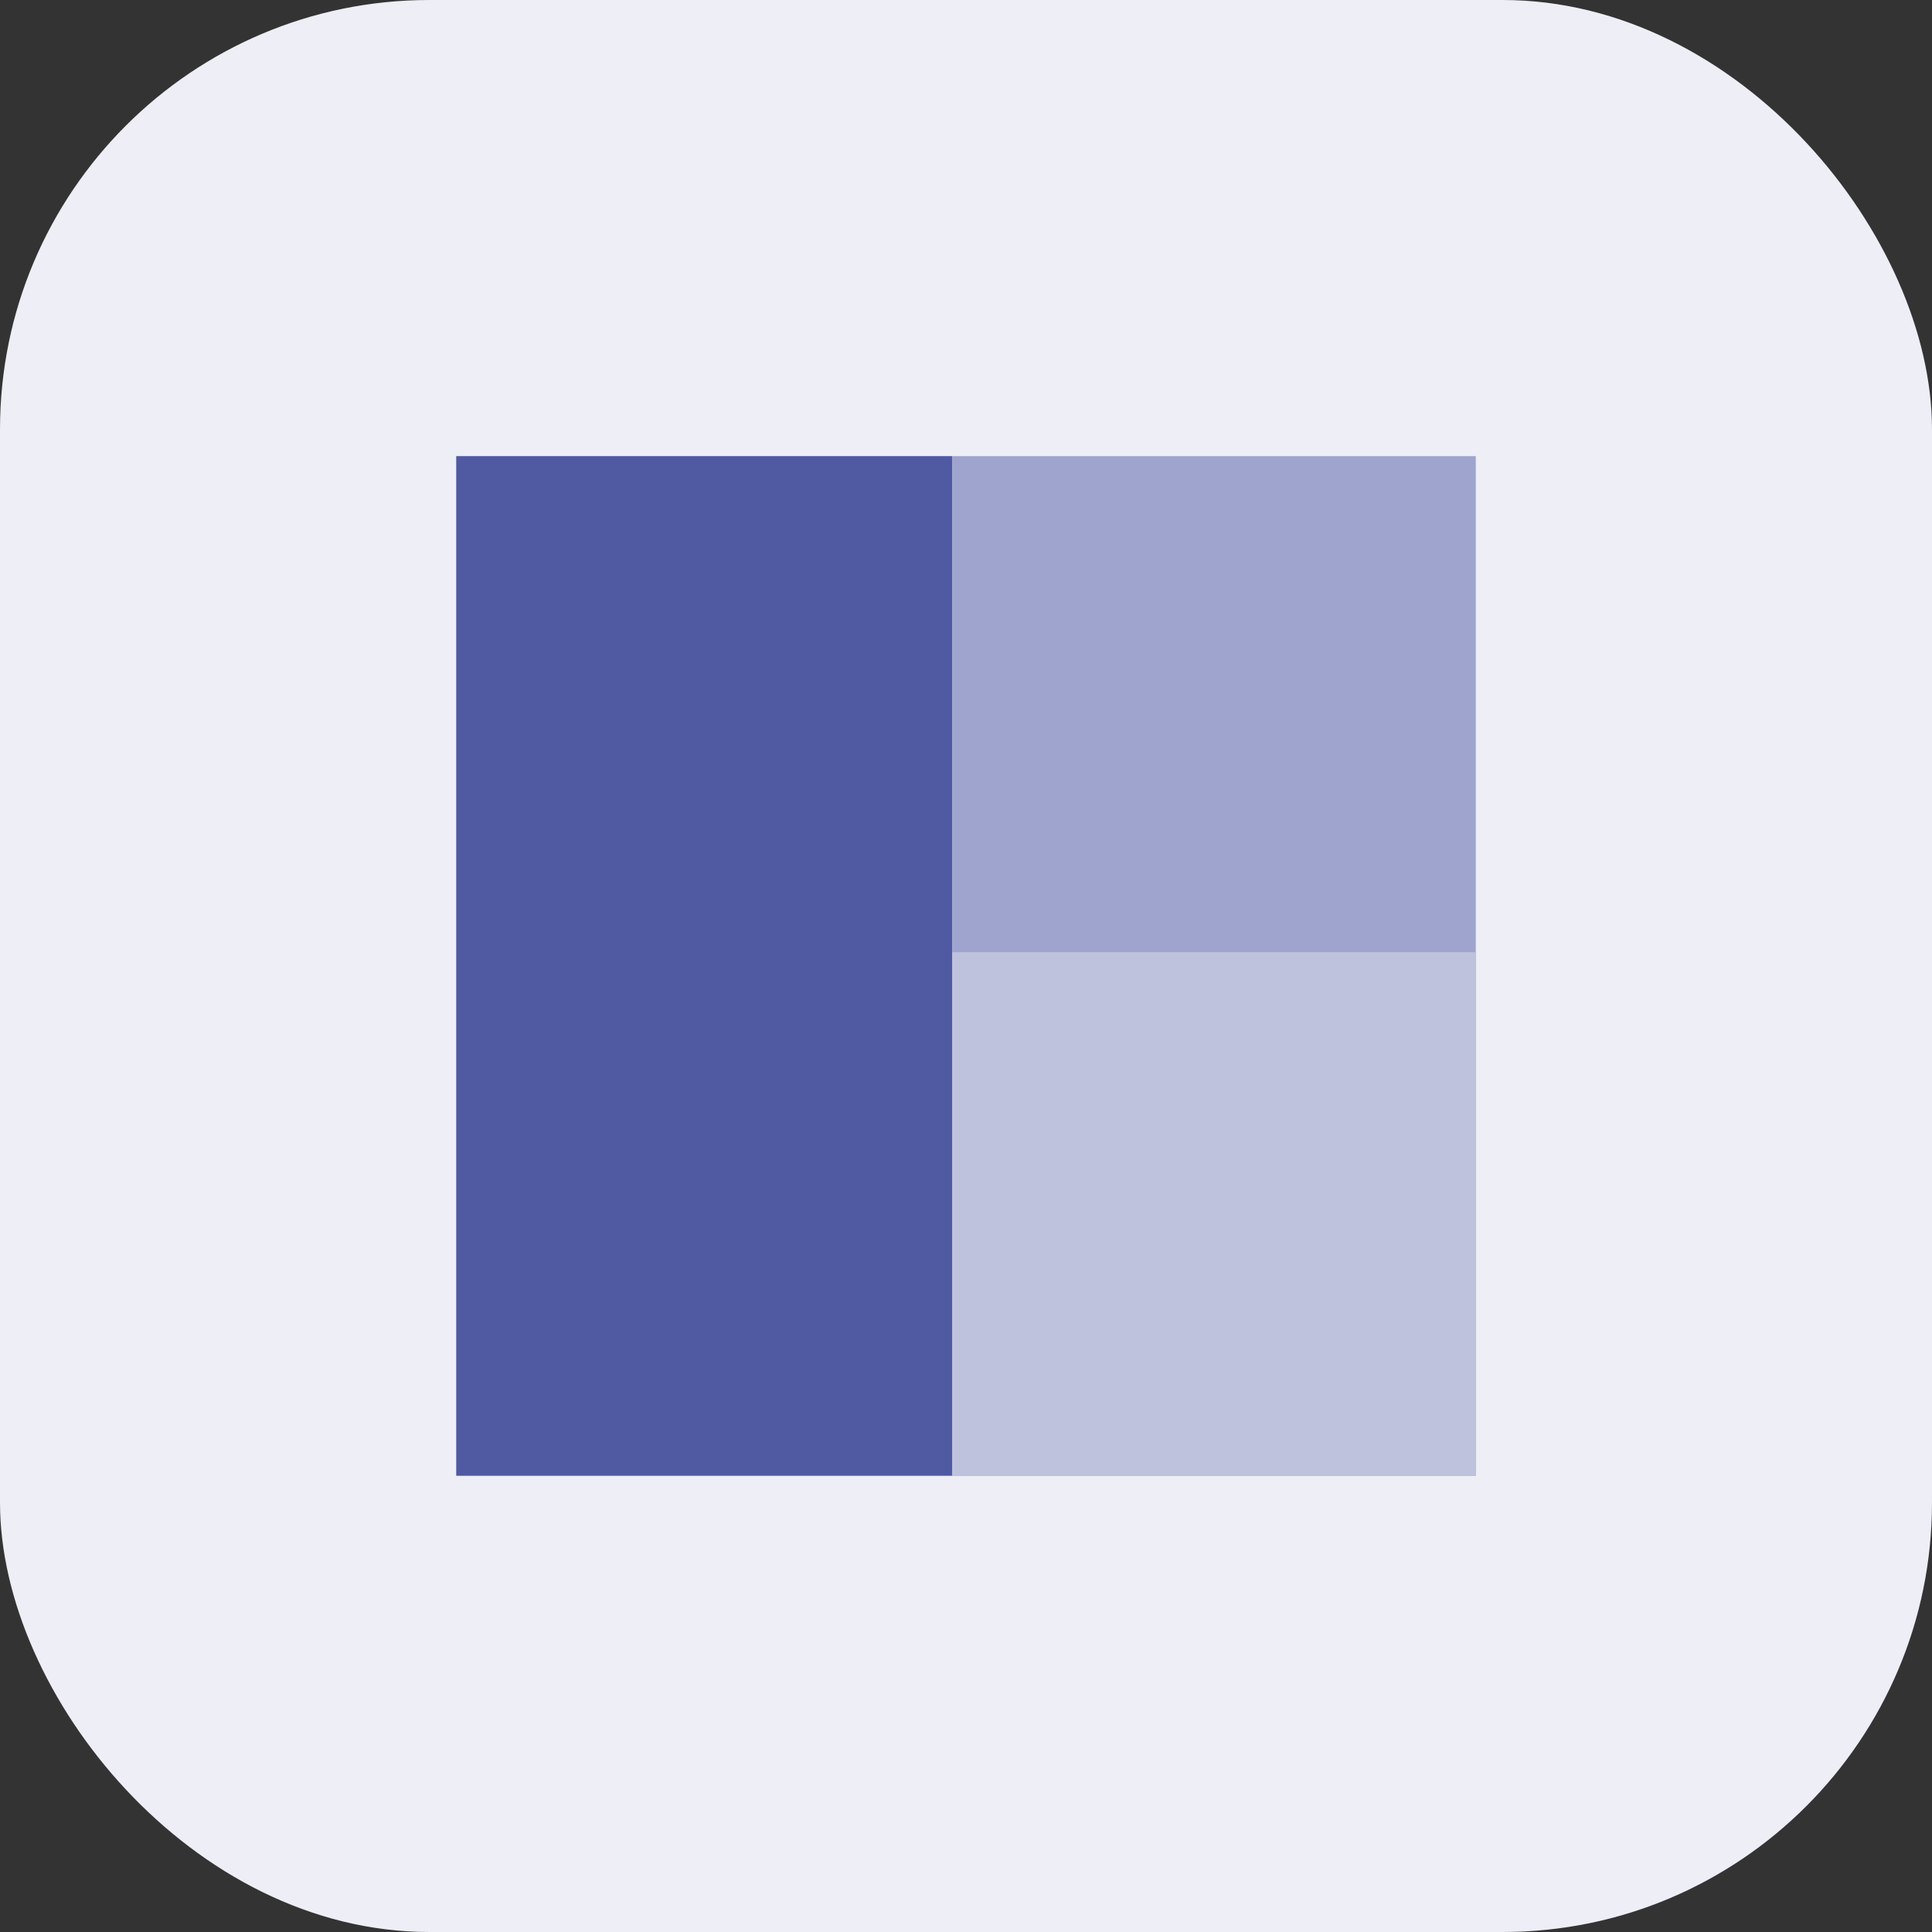
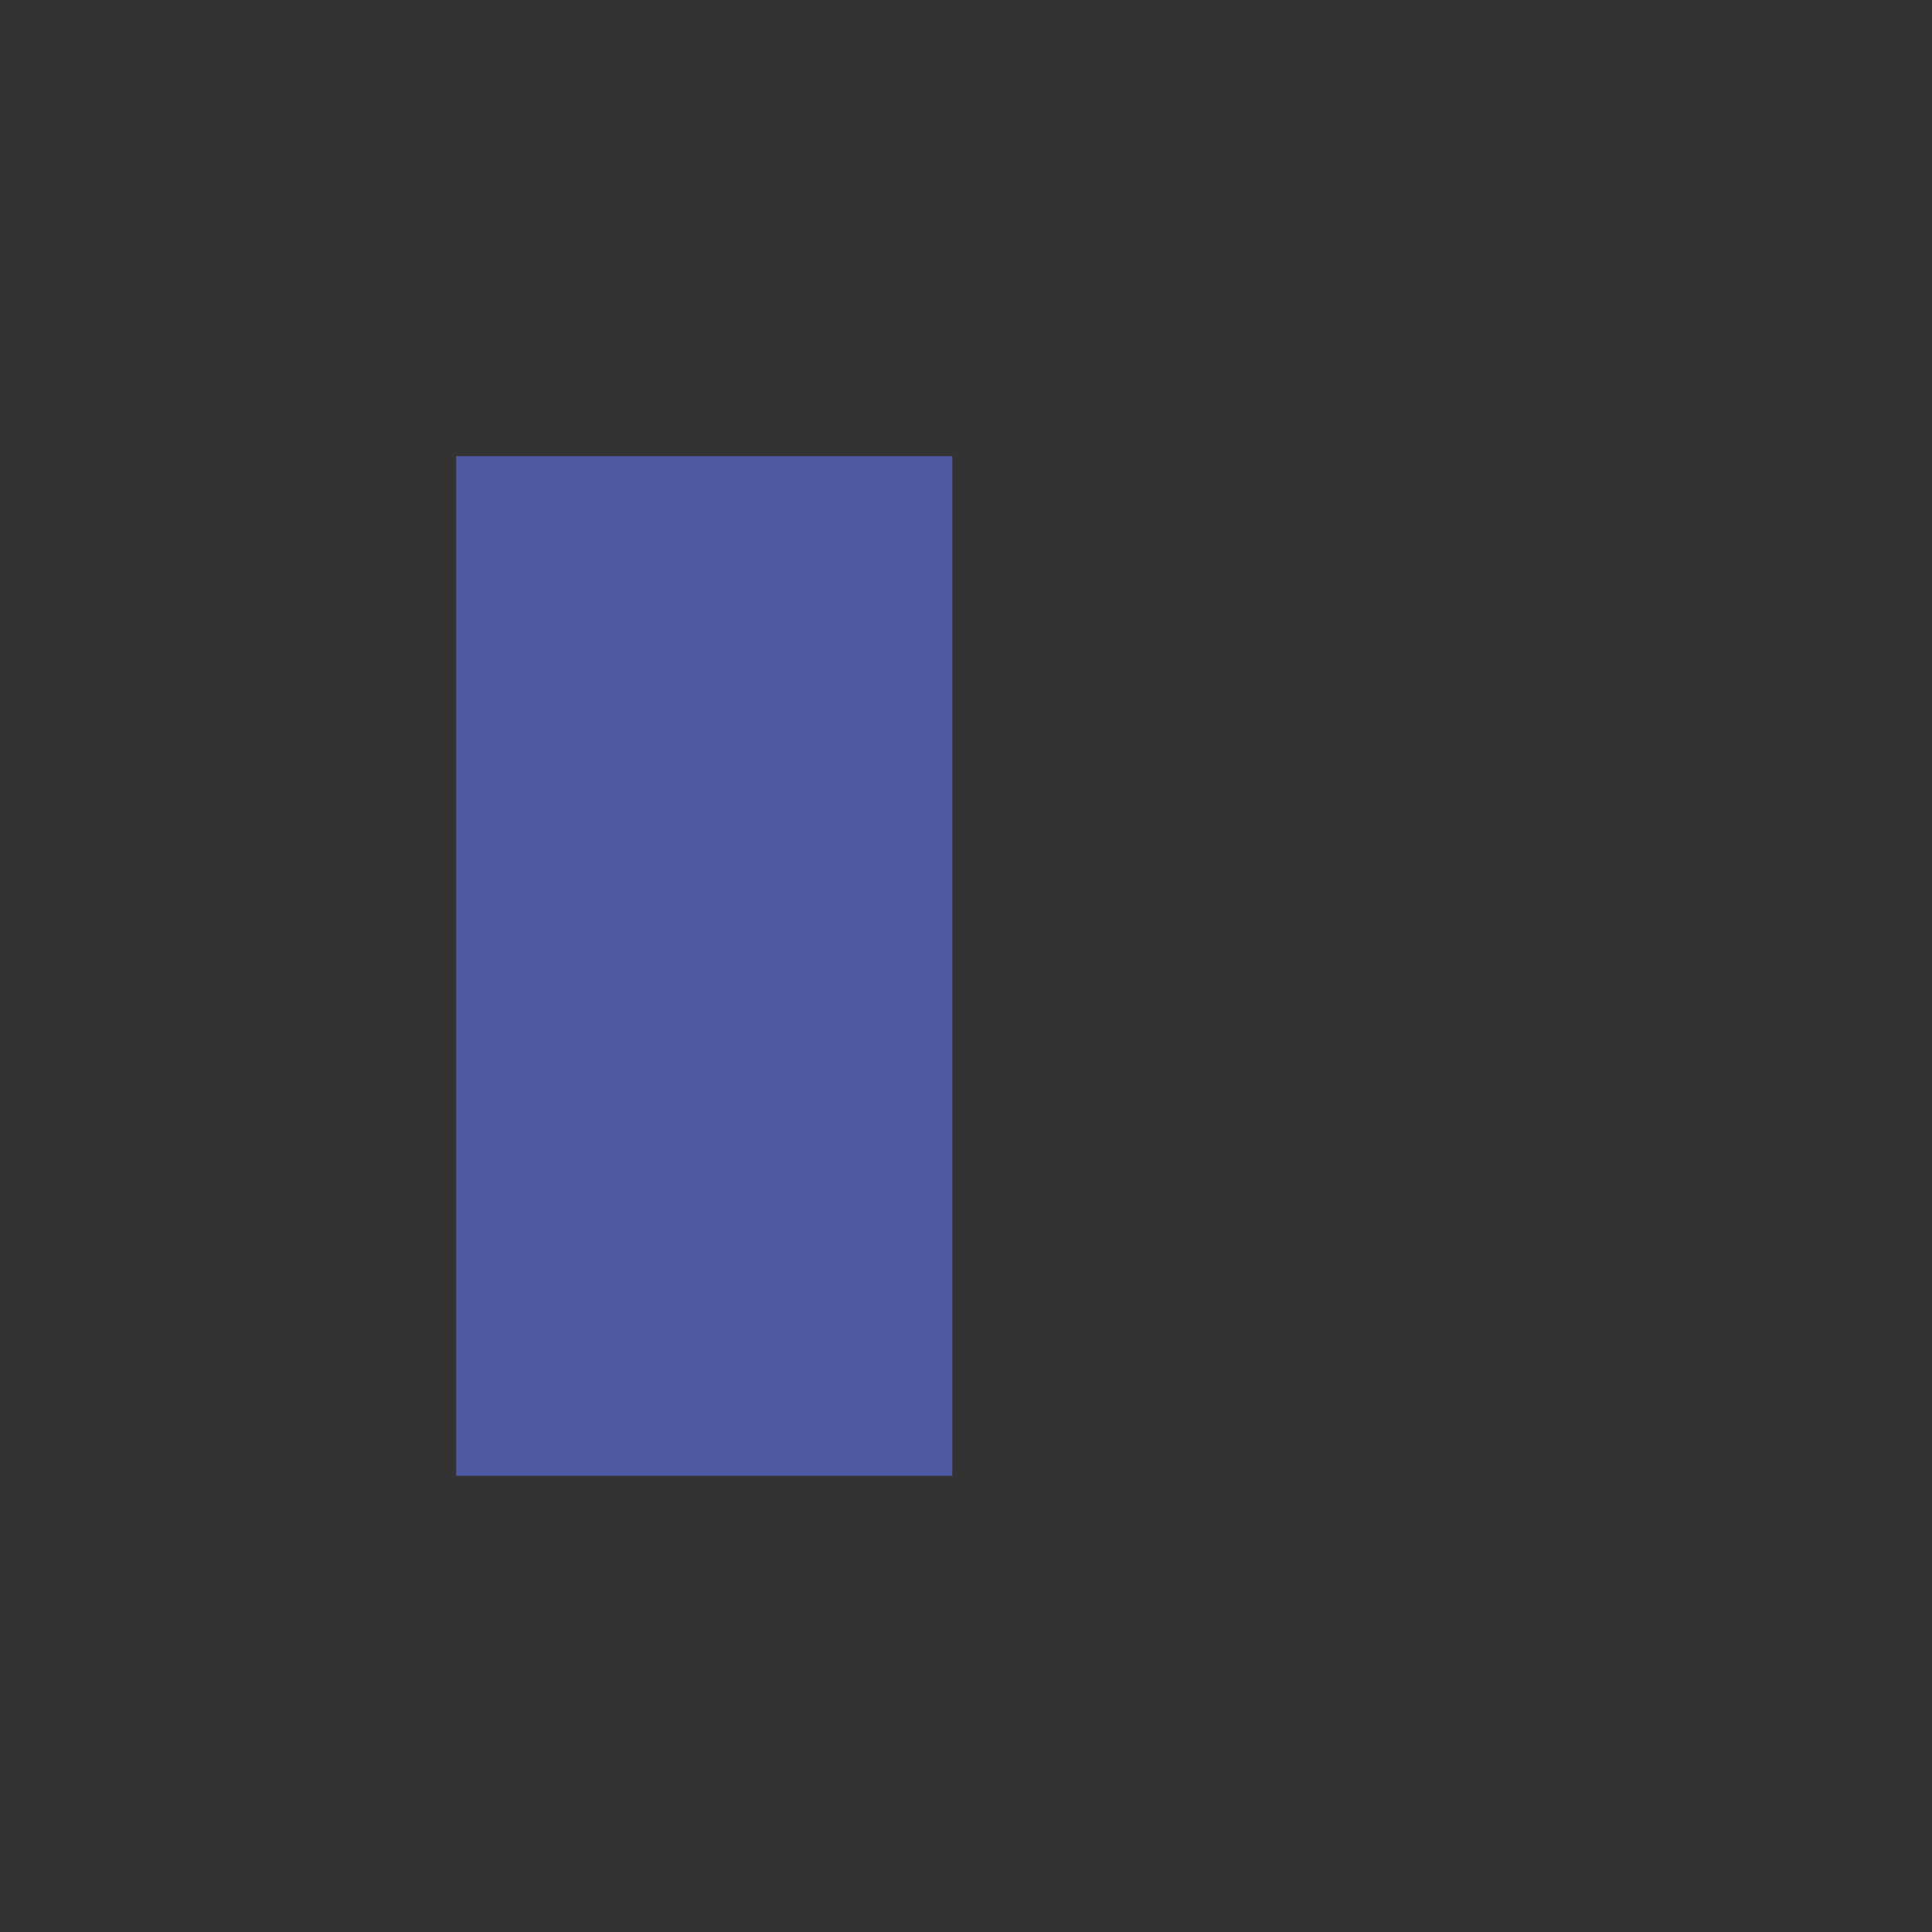
<svg xmlns="http://www.w3.org/2000/svg" width="22" height="22" viewBox="0 0 22 22" fill="none">
  <rect x="0" y="0" width="22" height="22" fill="#333333" stroke="none" />
-   <rect width="22" height="22" rx="4.889" fill="#EDEEF6" />
  <rect x="5.195" y="5.194" width="5.649" height="11.611" fill="#4F5AA3" />
-   <rect x="10.843" y="5.194" width="5.962" height="11.611" fill="#9EA4CD" />
-   <rect x="10.843" y="10.843" width="5.962" height="5.962" fill="#BEC2DD" />
</svg>